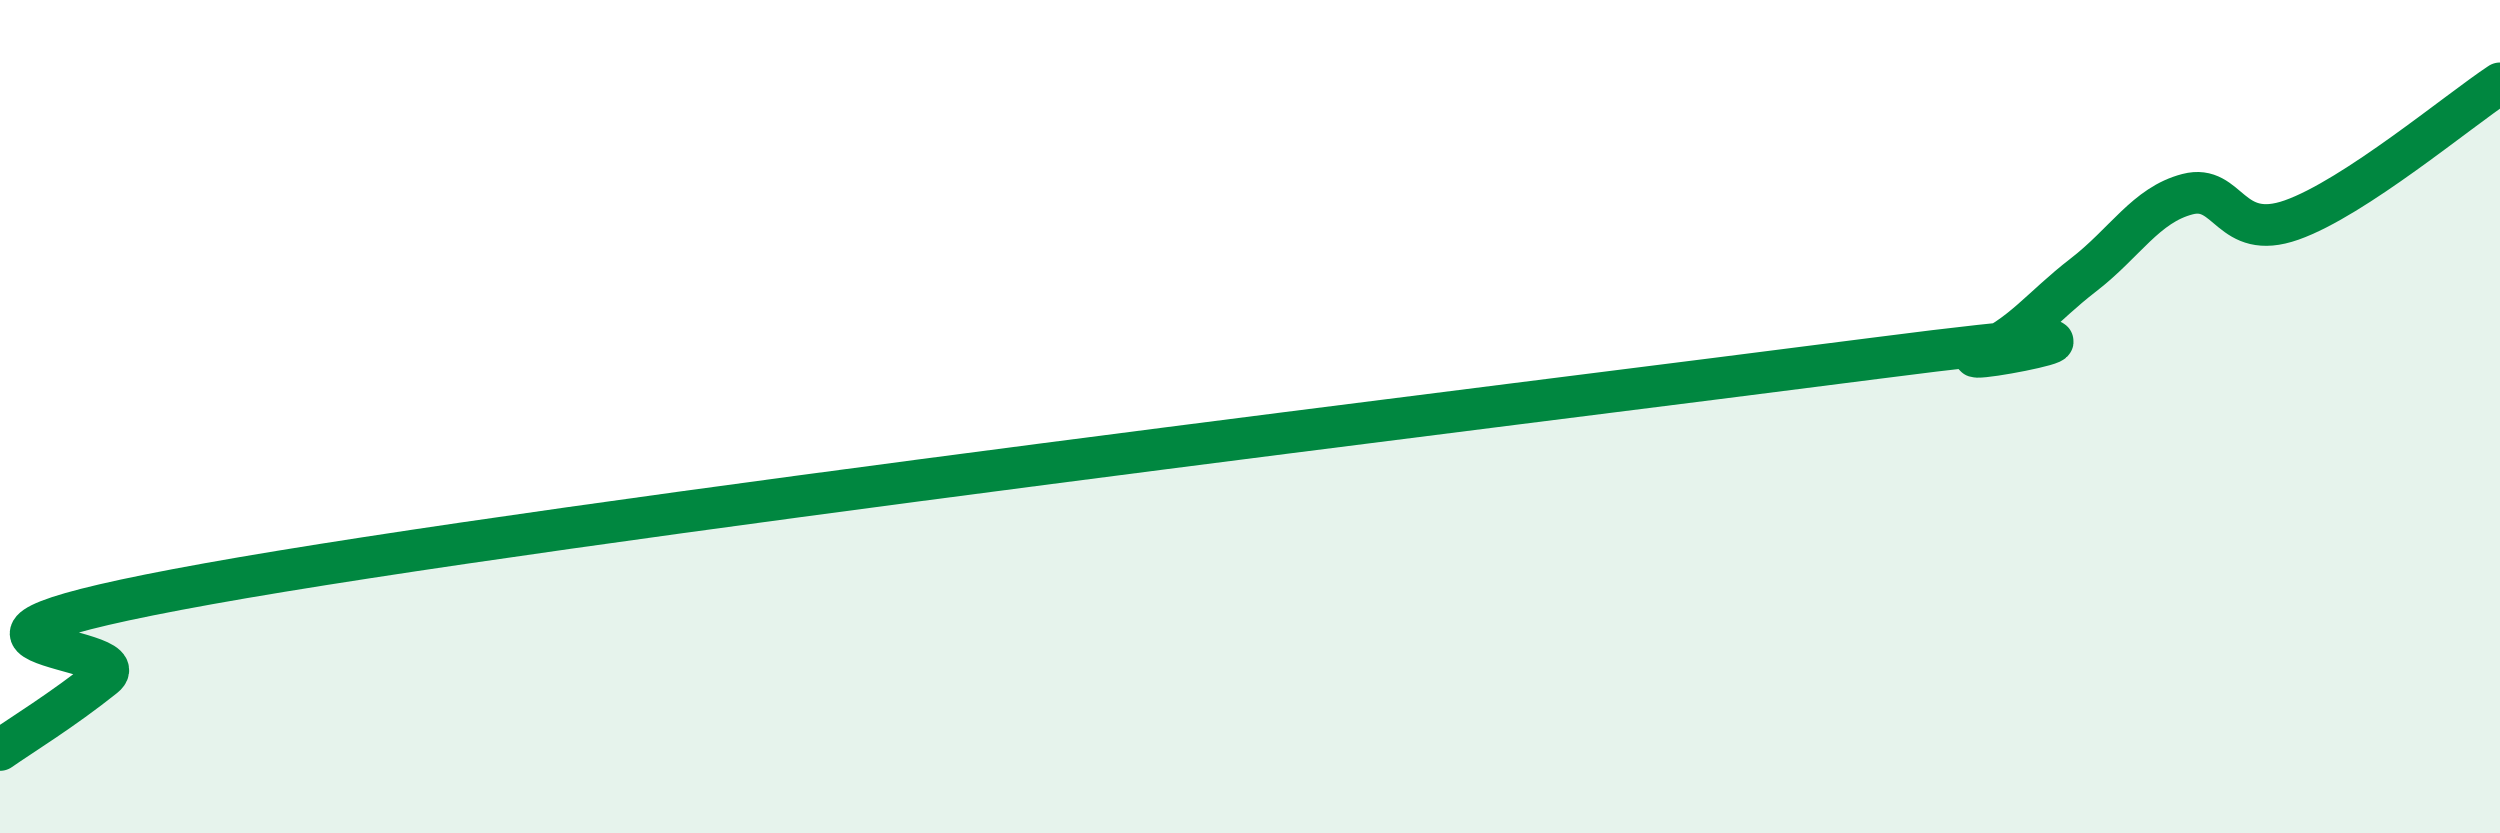
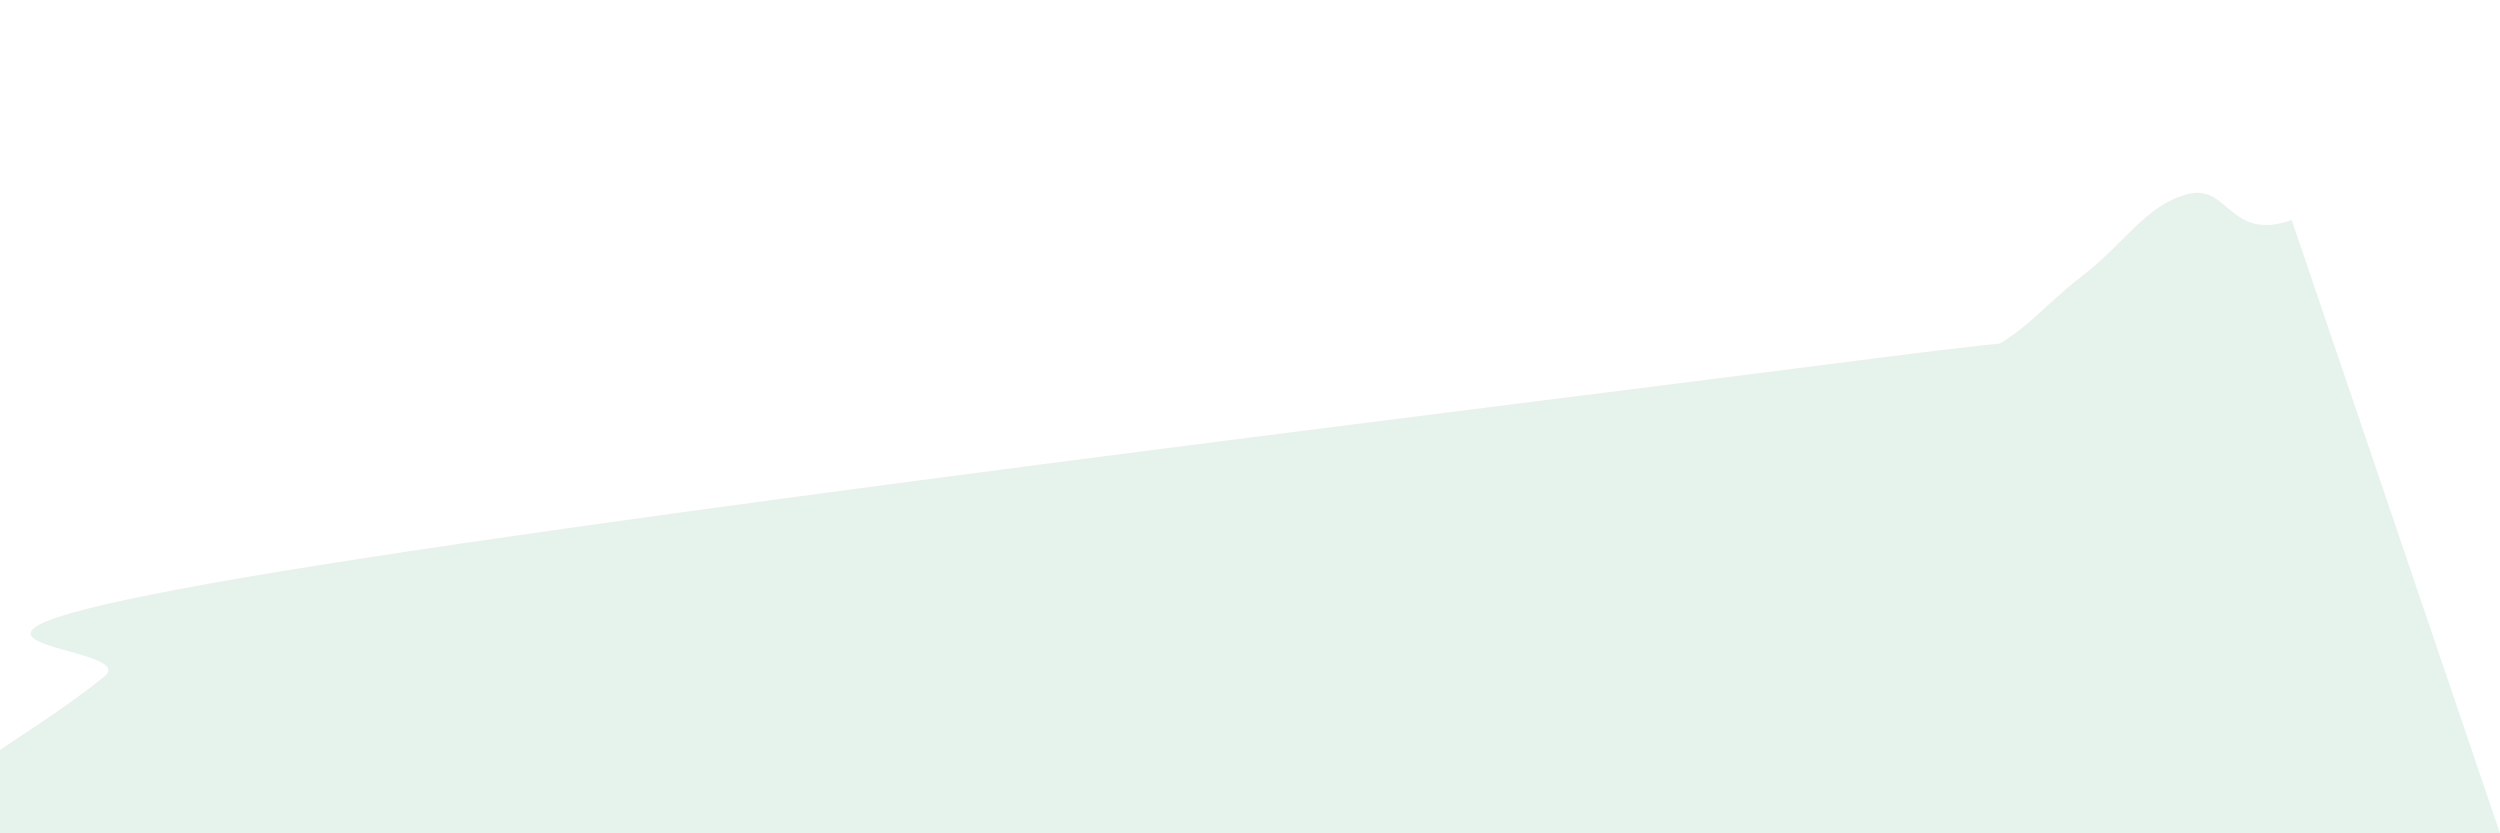
<svg xmlns="http://www.w3.org/2000/svg" width="60" height="20" viewBox="0 0 60 20">
-   <path d="M 0,18 C 0.5,17.65 1.5,17.04 2.5,16.24 C 3.5,15.44 -3.5,15.54 5,14.01 C 13.5,12.48 36.5,9.7 45,8.6 C 53.5,7.5 46.5,8.89 47.5,8.49 C 48.5,8.09 49,7.37 50,6.6 C 51,5.83 51.5,4.92 52.5,4.66 C 53.5,4.4 53.5,5.81 55,5.28 C 56.5,4.75 59,2.66 60,2L60 20L0 20Z" fill="#008740" opacity="0.1" stroke-linecap="round" stroke-linejoin="round" />
-   <path d="M 0,18 C 0.5,17.65 1.5,17.04 2.5,16.24 C 3.5,15.44 -3.5,15.54 5,14.01 C 13.5,12.48 36.5,9.7 45,8.6 C 53.5,7.5 46.5,8.89 47.5,8.49 C 48.5,8.09 49,7.37 50,6.6 C 51,5.83 51.5,4.92 52.5,4.66 C 53.5,4.4 53.5,5.81 55,5.28 C 56.5,4.75 59,2.66 60,2" stroke="#008740" stroke-width="1" fill="none" stroke-linecap="round" stroke-linejoin="round" />
+   <path d="M 0,18 C 0.5,17.65 1.5,17.04 2.5,16.24 C 3.5,15.44 -3.5,15.54 5,14.01 C 13.5,12.48 36.5,9.7 45,8.6 C 53.5,7.5 46.5,8.89 47.5,8.49 C 48.5,8.09 49,7.37 50,6.6 C 51,5.83 51.5,4.92 52.5,4.66 C 53.5,4.4 53.5,5.81 55,5.28 L60 20L0 20Z" fill="#008740" opacity="0.1" stroke-linecap="round" stroke-linejoin="round" />
</svg>